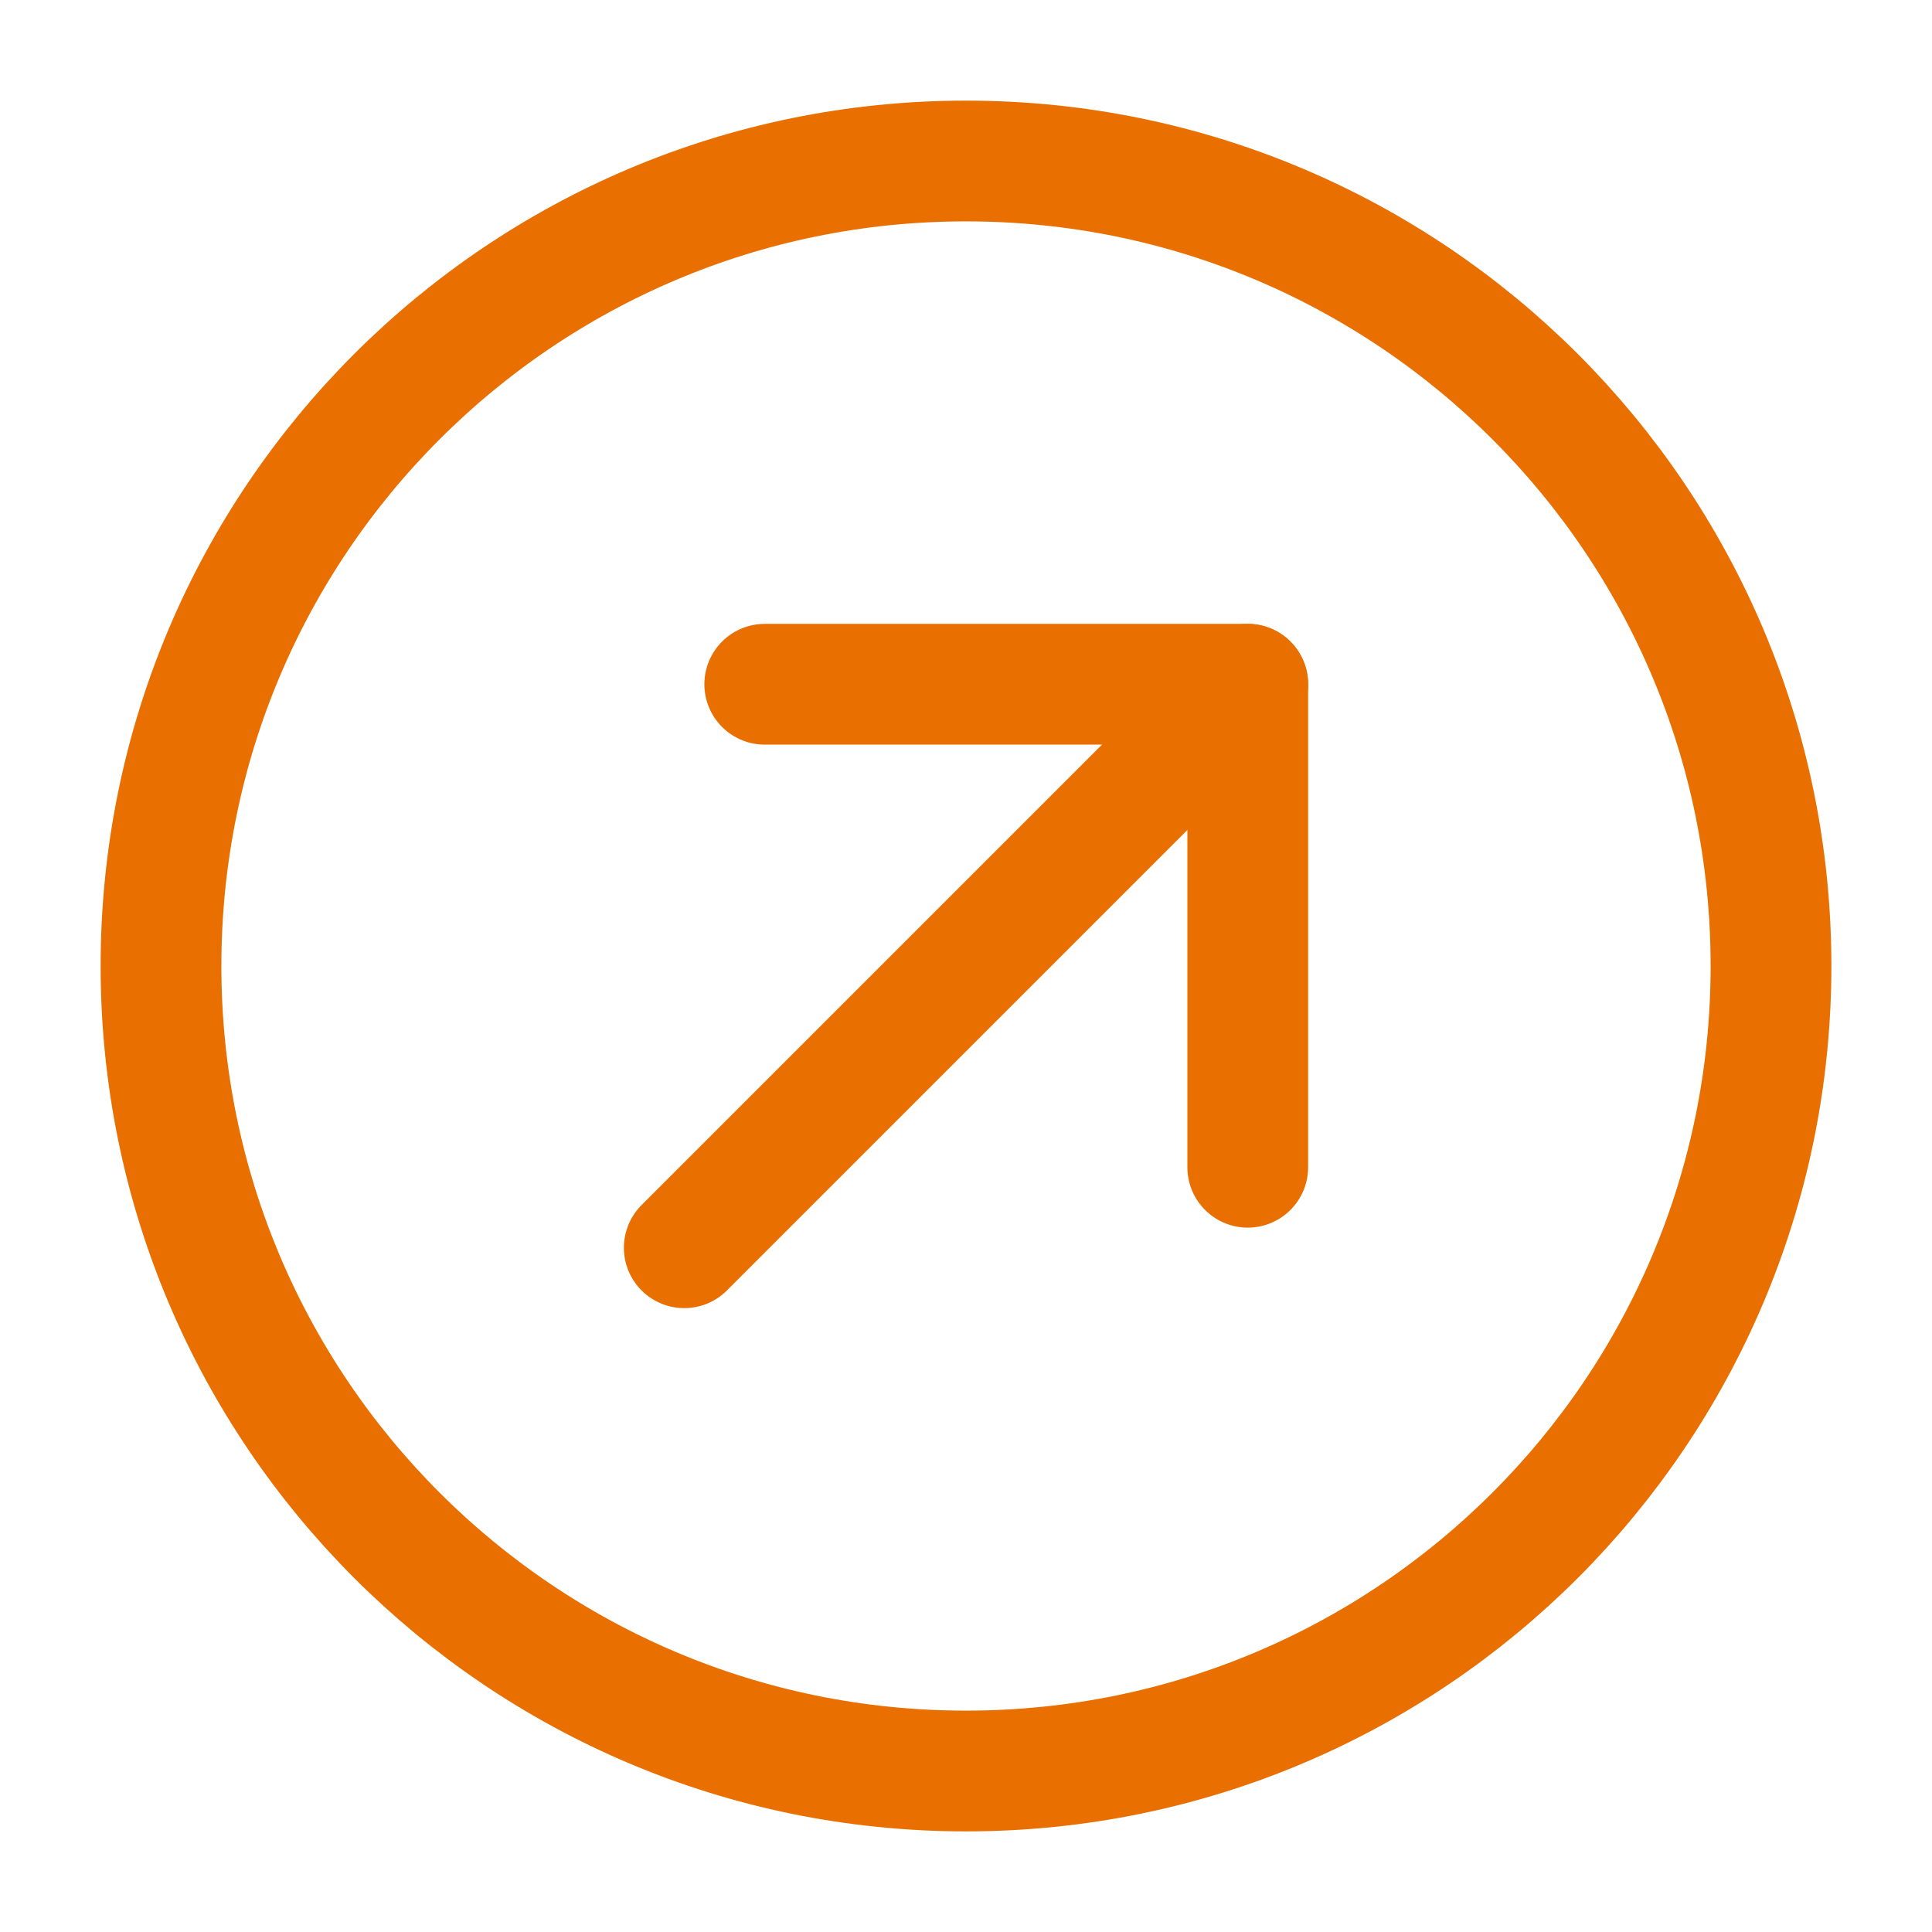
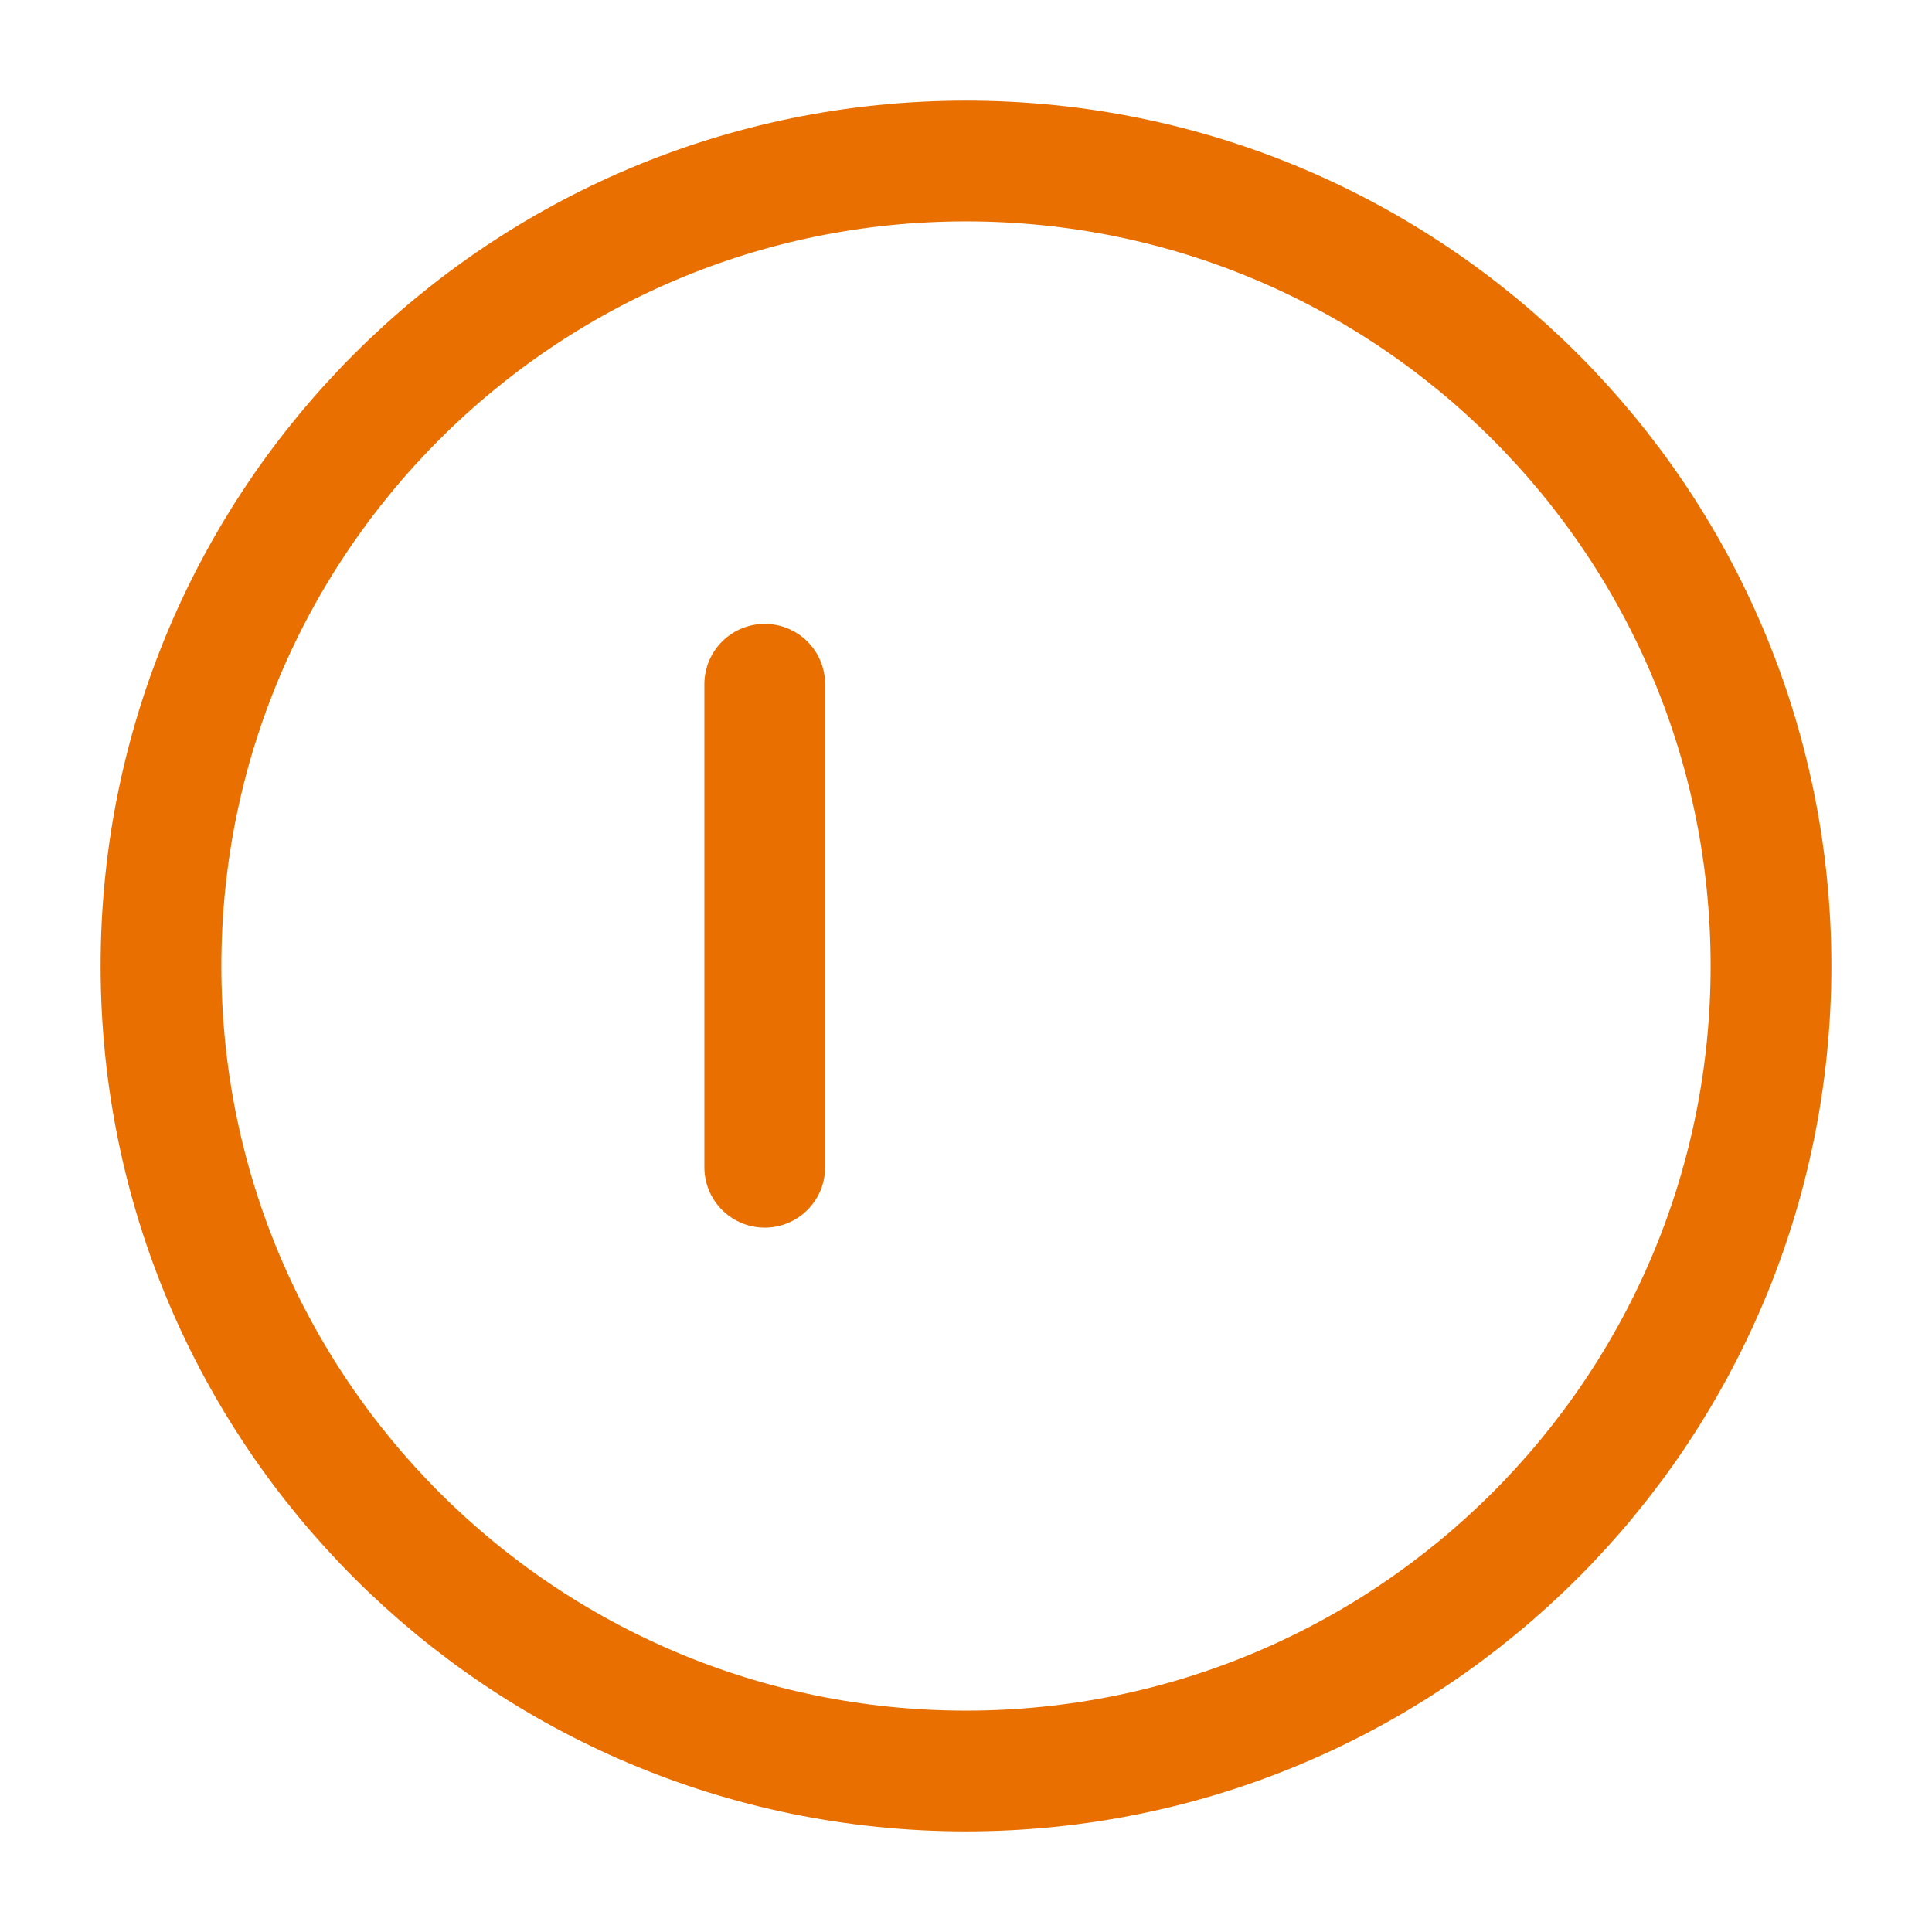
<svg xmlns="http://www.w3.org/2000/svg" width="48" height="48" viewBox="0 0 48 48" fill="none">
  <path d="M24 44C35.046 44 44 35.046 44 24C44 12.954 35.046 4 24 4C12.954 4 4 12.954 4 24C4 35.046 12.954 44 24 44Z" fill="none" stroke="#e86f00" stroke-width="3" stroke-linejoin="round" />
-   <path d="M31 17L17 31" stroke="#e86f00" stroke-width="3" stroke-linecap="round" stroke-linejoin="round" />
-   <path d="M19 17H31V29" stroke="#e86f00" stroke-width="3" stroke-linecap="round" stroke-linejoin="round" />
+   <path d="M19 17V29" stroke="#e86f00" stroke-width="3" stroke-linecap="round" stroke-linejoin="round" />
</svg>